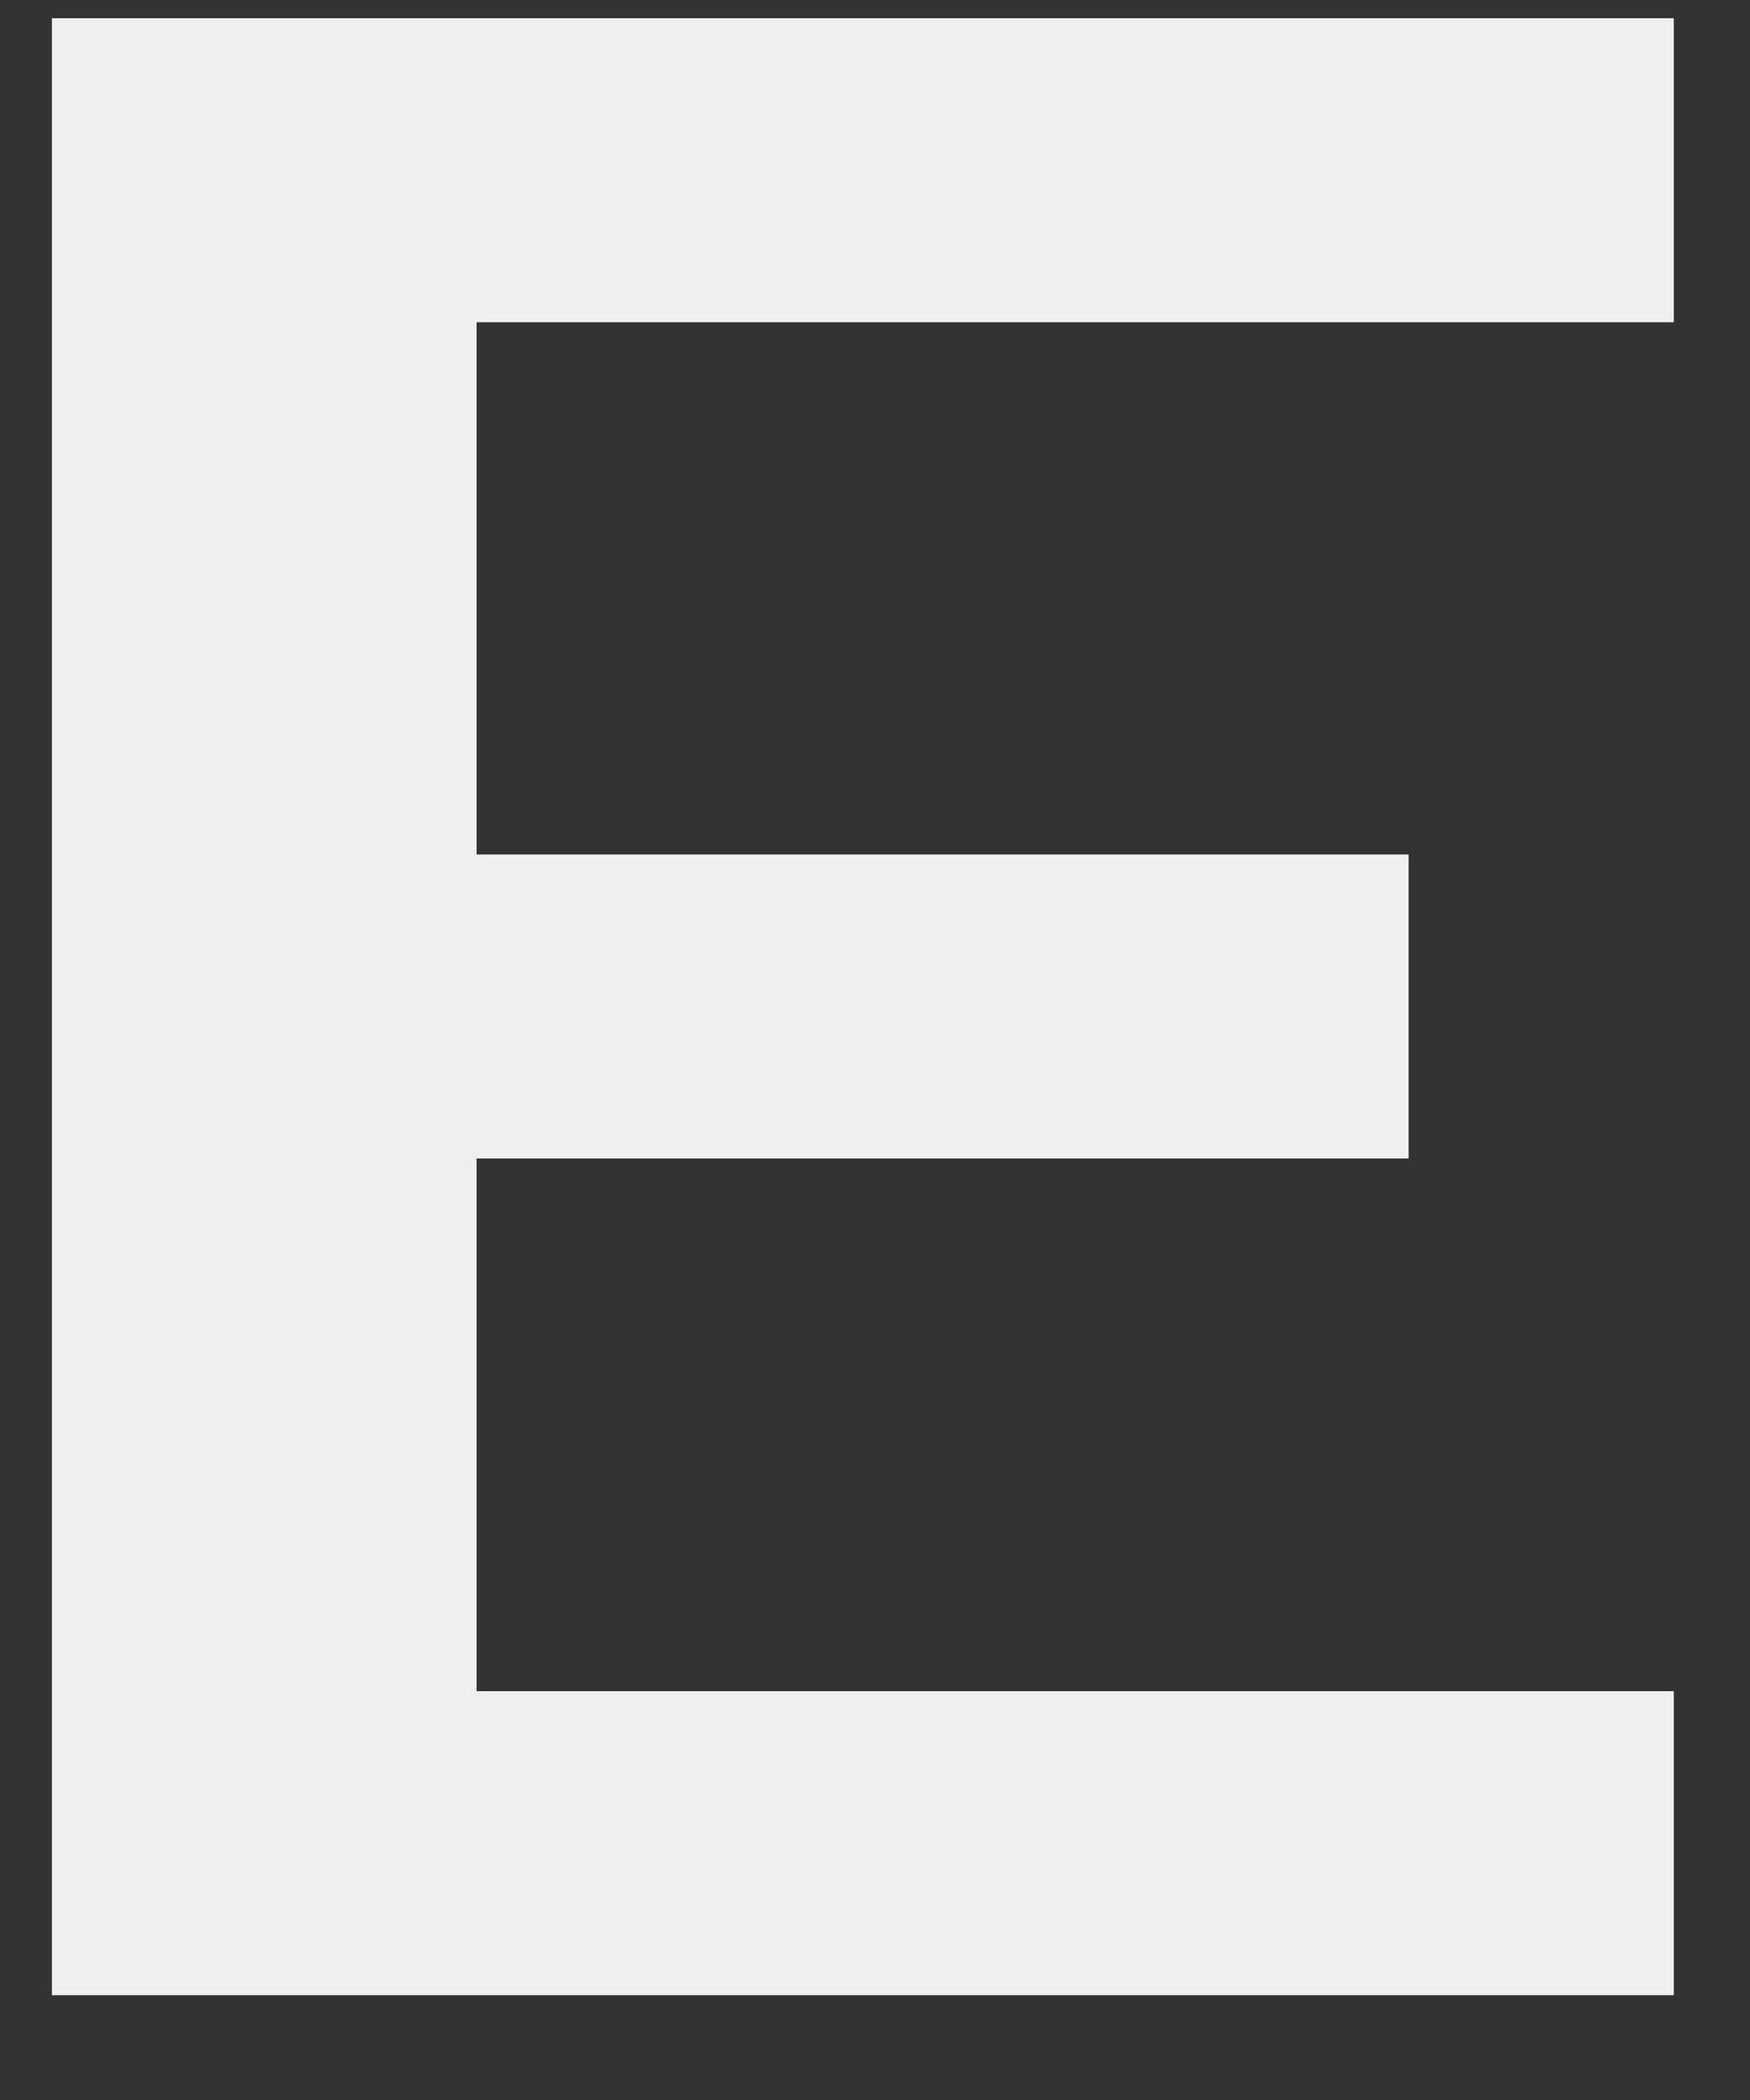
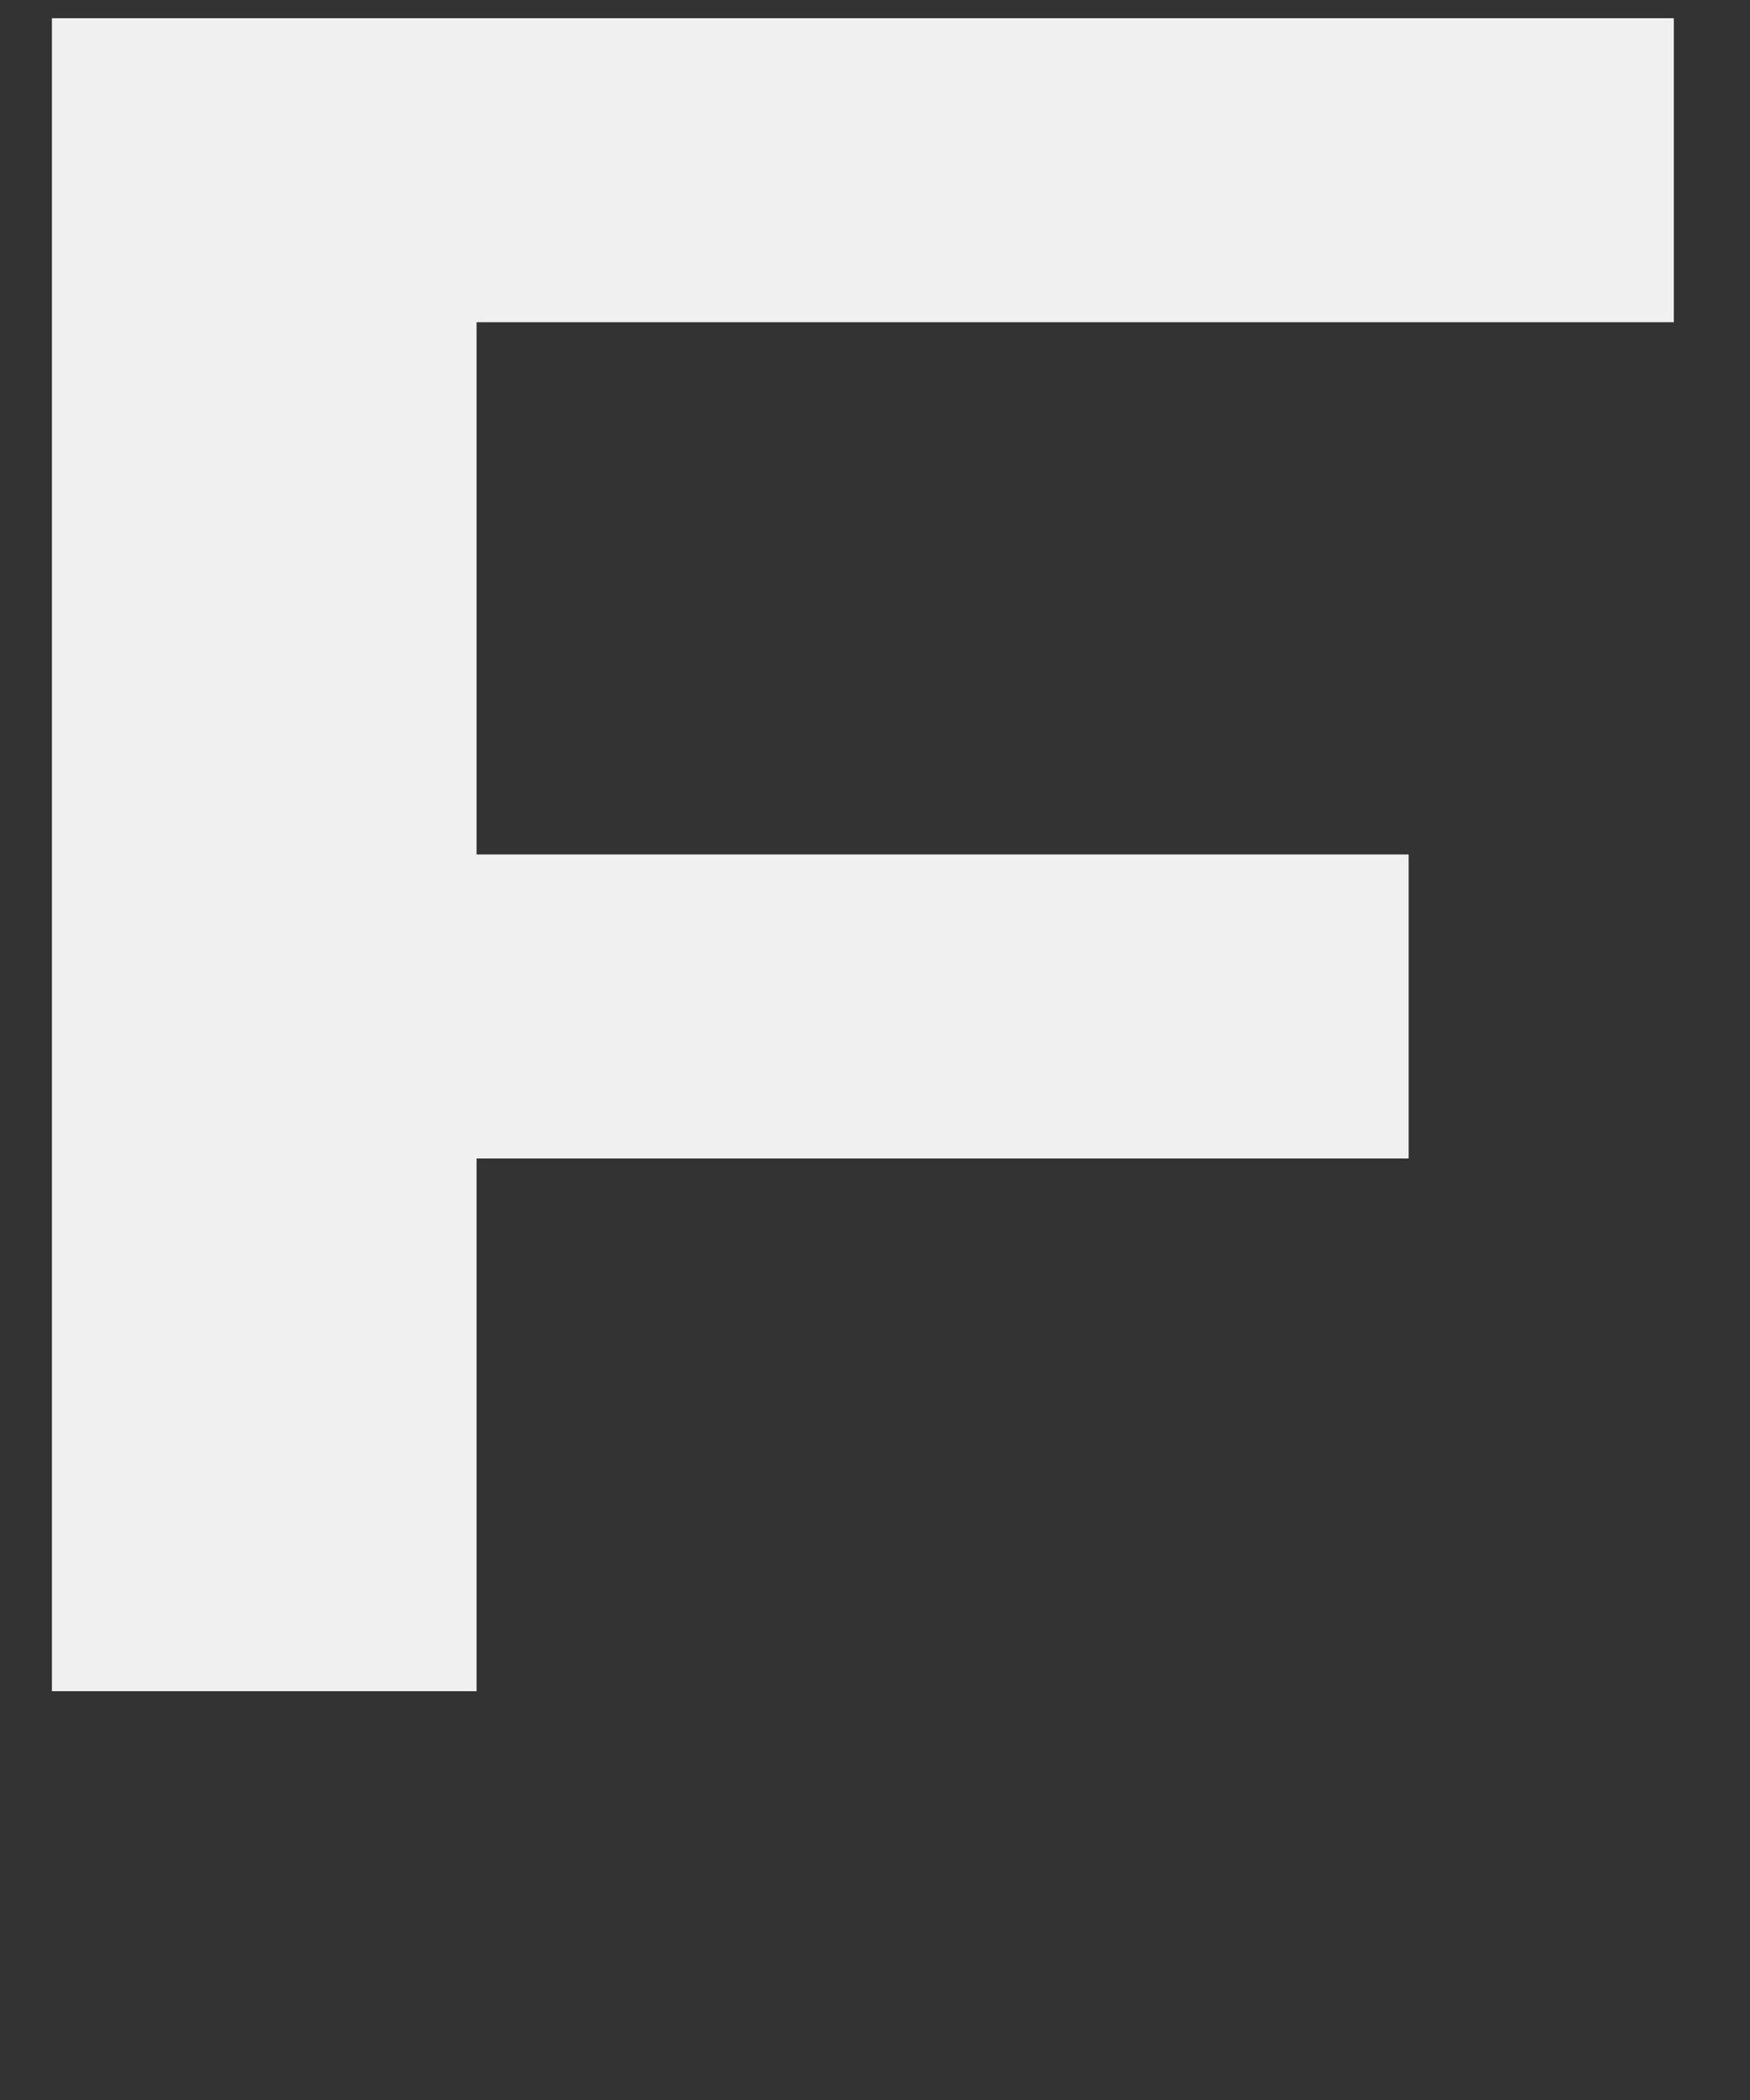
<svg xmlns="http://www.w3.org/2000/svg" width="15" height="18" viewBox="0 0 15 18" fill="none">
  <rect x="0" y="0" width="15" height="18" fill="#333333" stroke="none" />
-   <path d="M4.085 9.93H12.074V7.324H4.085V2.762H14.347V0.156H0.445V17.102H14.347V14.496H4.085V9.93Z" fill="#F0F0F0" />
+   <path d="M4.085 9.93H12.074V7.324H4.085V2.762H14.347V0.156H0.445V17.102V14.496H4.085V9.93Z" fill="#F0F0F0" />
</svg>